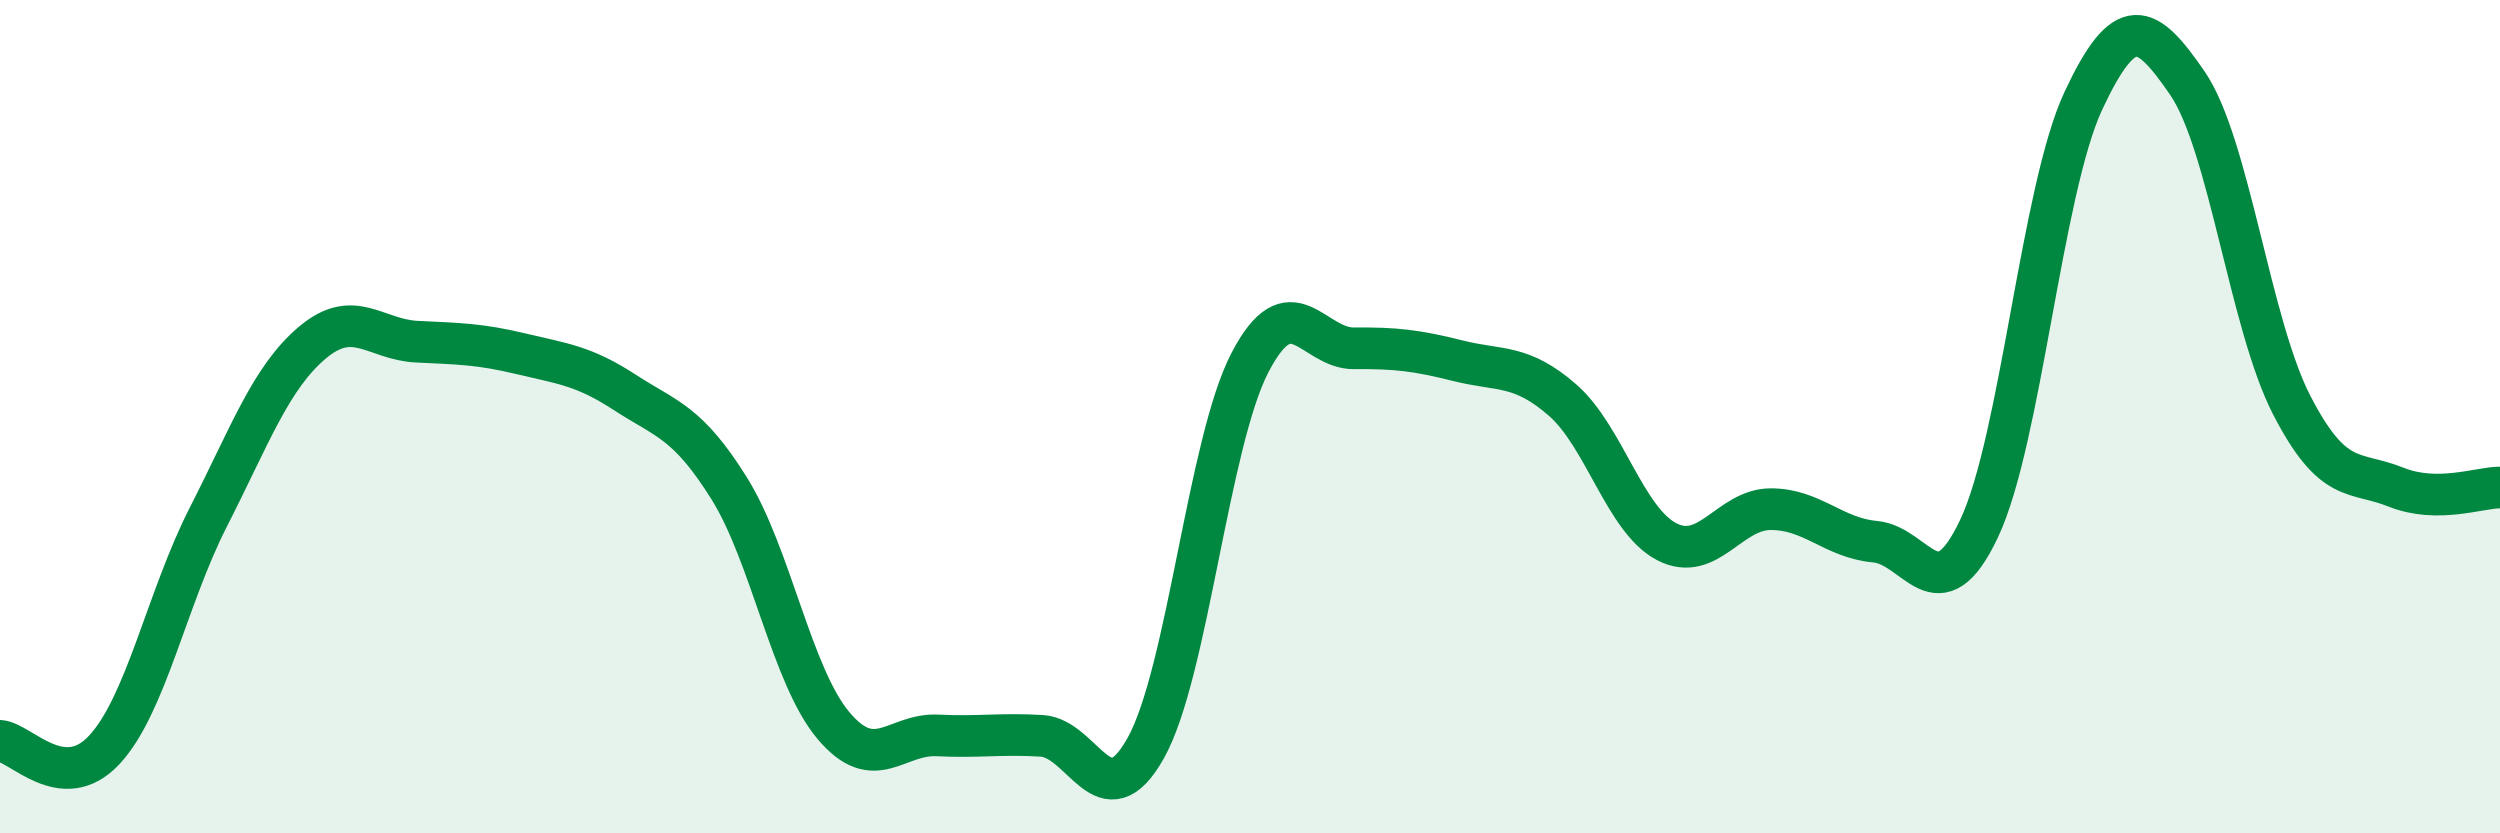
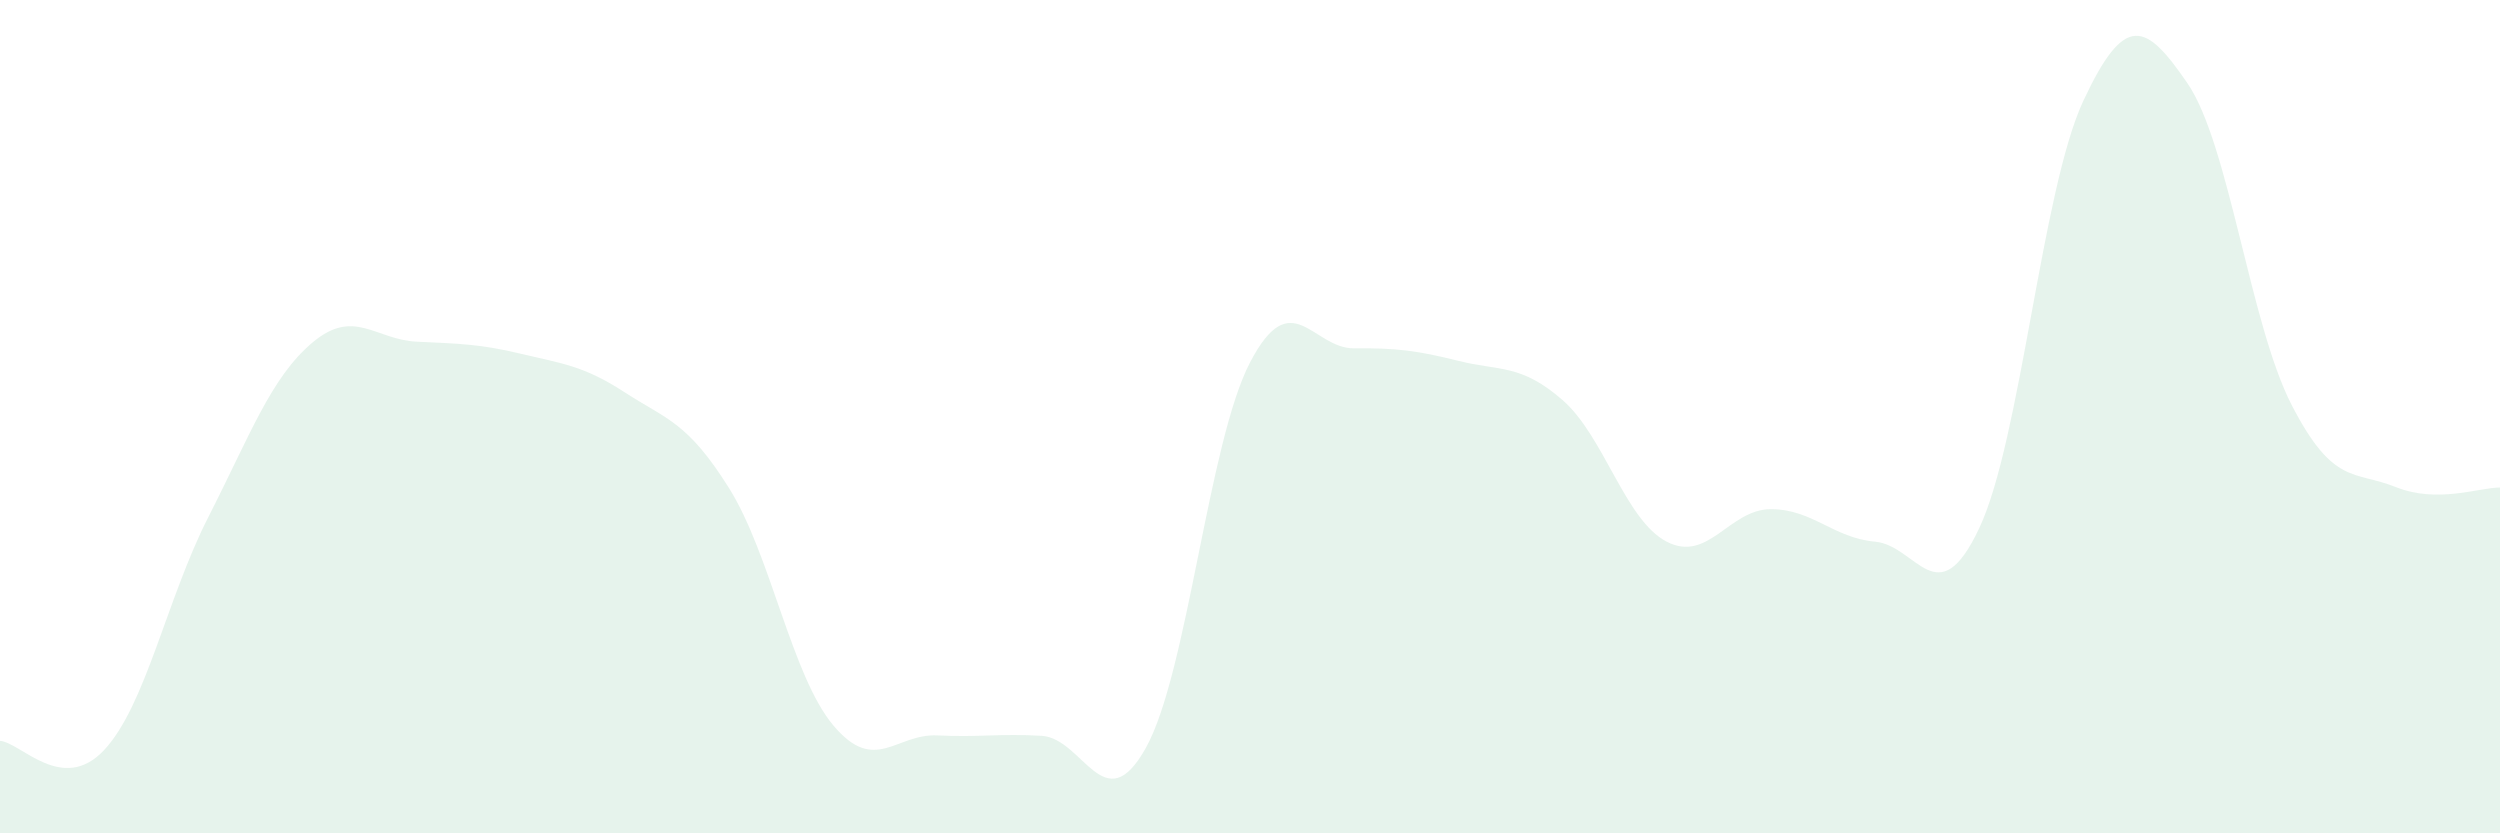
<svg xmlns="http://www.w3.org/2000/svg" width="60" height="20" viewBox="0 0 60 20">
  <path d="M 0,17.78 C 0.5,17.82 1.5,19.07 2.5,18 C 3.5,16.93 4,14.37 5,12.41 C 6,10.45 6.5,9.06 7.5,8.22 C 8.5,7.38 9,8.15 10,8.2 C 11,8.25 11.5,8.25 12.5,8.49 C 13.5,8.73 14,8.77 15,9.42 C 16,10.07 16.5,10.12 17.5,11.72 C 18.5,13.32 19,16.22 20,17.41 C 21,18.6 21.5,17.6 22.5,17.65 C 23.5,17.7 24,17.6 25,17.66 C 26,17.72 26.5,19.74 27.5,17.95 C 28.5,16.16 29,10.62 30,8.7 C 31,6.78 31.5,8.37 32.5,8.36 C 33.5,8.35 34,8.41 35,8.66 C 36,8.91 36.5,8.73 37.5,9.6 C 38.5,10.47 39,12.48 40,13 C 41,13.52 41.5,12.22 42.5,12.22 C 43.5,12.22 44,12.91 45,13 C 46,13.09 46.5,14.8 47.5,12.68 C 48.5,10.56 49,4.56 50,2.42 C 51,0.28 51.5,0.54 52.5,2 C 53.5,3.46 54,7.78 55,9.72 C 56,11.66 56.5,11.29 57.5,11.69 C 58.5,12.09 59.5,11.7 60,11.7L60 20L0 20Z" fill="#008740" opacity="0.1" stroke-linecap="round" stroke-linejoin="round" />
-   <path d="M 0,17.78 C 0.5,17.82 1.5,19.07 2.5,18 C 3.5,16.93 4,14.37 5,12.41 C 6,10.45 6.5,9.06 7.5,8.22 C 8.5,7.38 9,8.15 10,8.2 C 11,8.25 11.5,8.25 12.5,8.49 C 13.5,8.73 14,8.77 15,9.42 C 16,10.07 16.5,10.12 17.5,11.72 C 18.5,13.32 19,16.22 20,17.41 C 21,18.6 21.5,17.6 22.5,17.65 C 23.5,17.7 24,17.6 25,17.66 C 26,17.72 26.5,19.74 27.5,17.95 C 28.5,16.16 29,10.62 30,8.7 C 31,6.78 31.5,8.37 32.5,8.36 C 33.5,8.35 34,8.41 35,8.66 C 36,8.91 36.5,8.73 37.5,9.6 C 38.5,10.47 39,12.48 40,13 C 41,13.52 41.5,12.22 42.5,12.22 C 43.5,12.22 44,12.91 45,13 C 46,13.09 46.5,14.8 47.5,12.68 C 48.5,10.56 49,4.56 50,2.42 C 51,0.28 51.5,0.54 52.5,2 C 53.5,3.46 54,7.78 55,9.72 C 56,11.66 56.5,11.29 57.5,11.69 C 58.5,12.09 59.5,11.7 60,11.7" stroke="#008740" stroke-width="1" fill="none" stroke-linecap="round" stroke-linejoin="round" />
</svg>